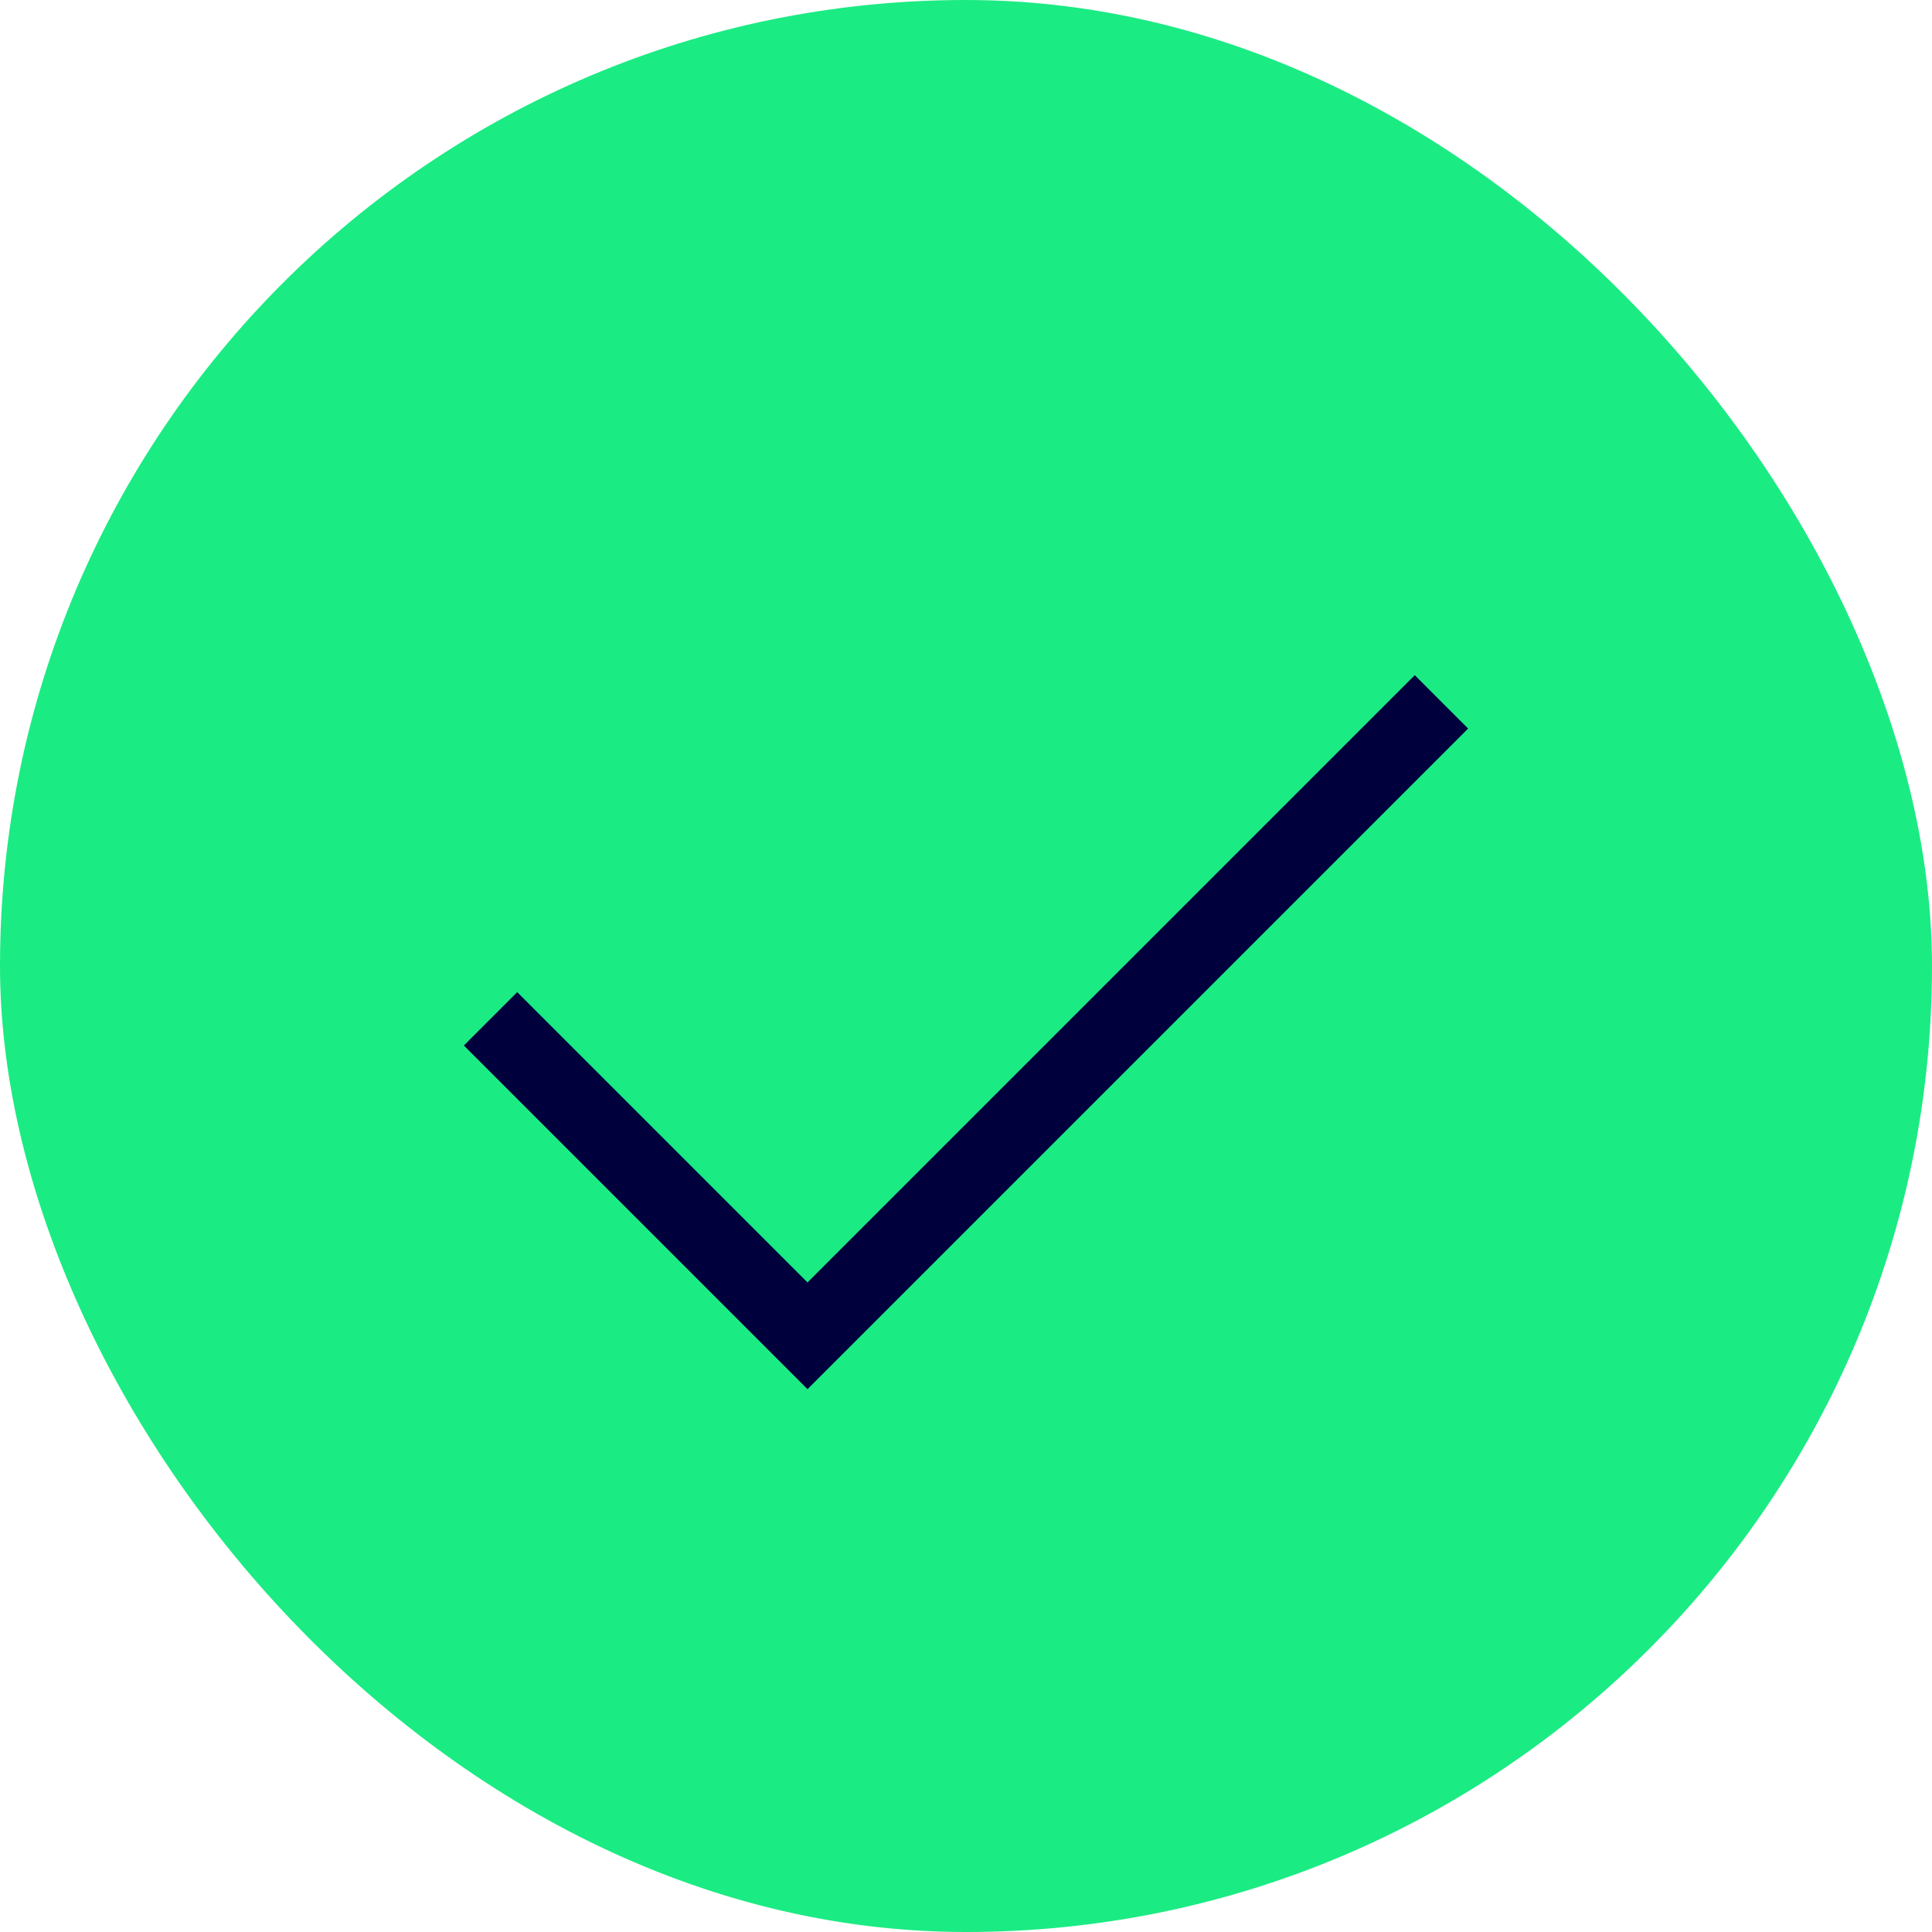
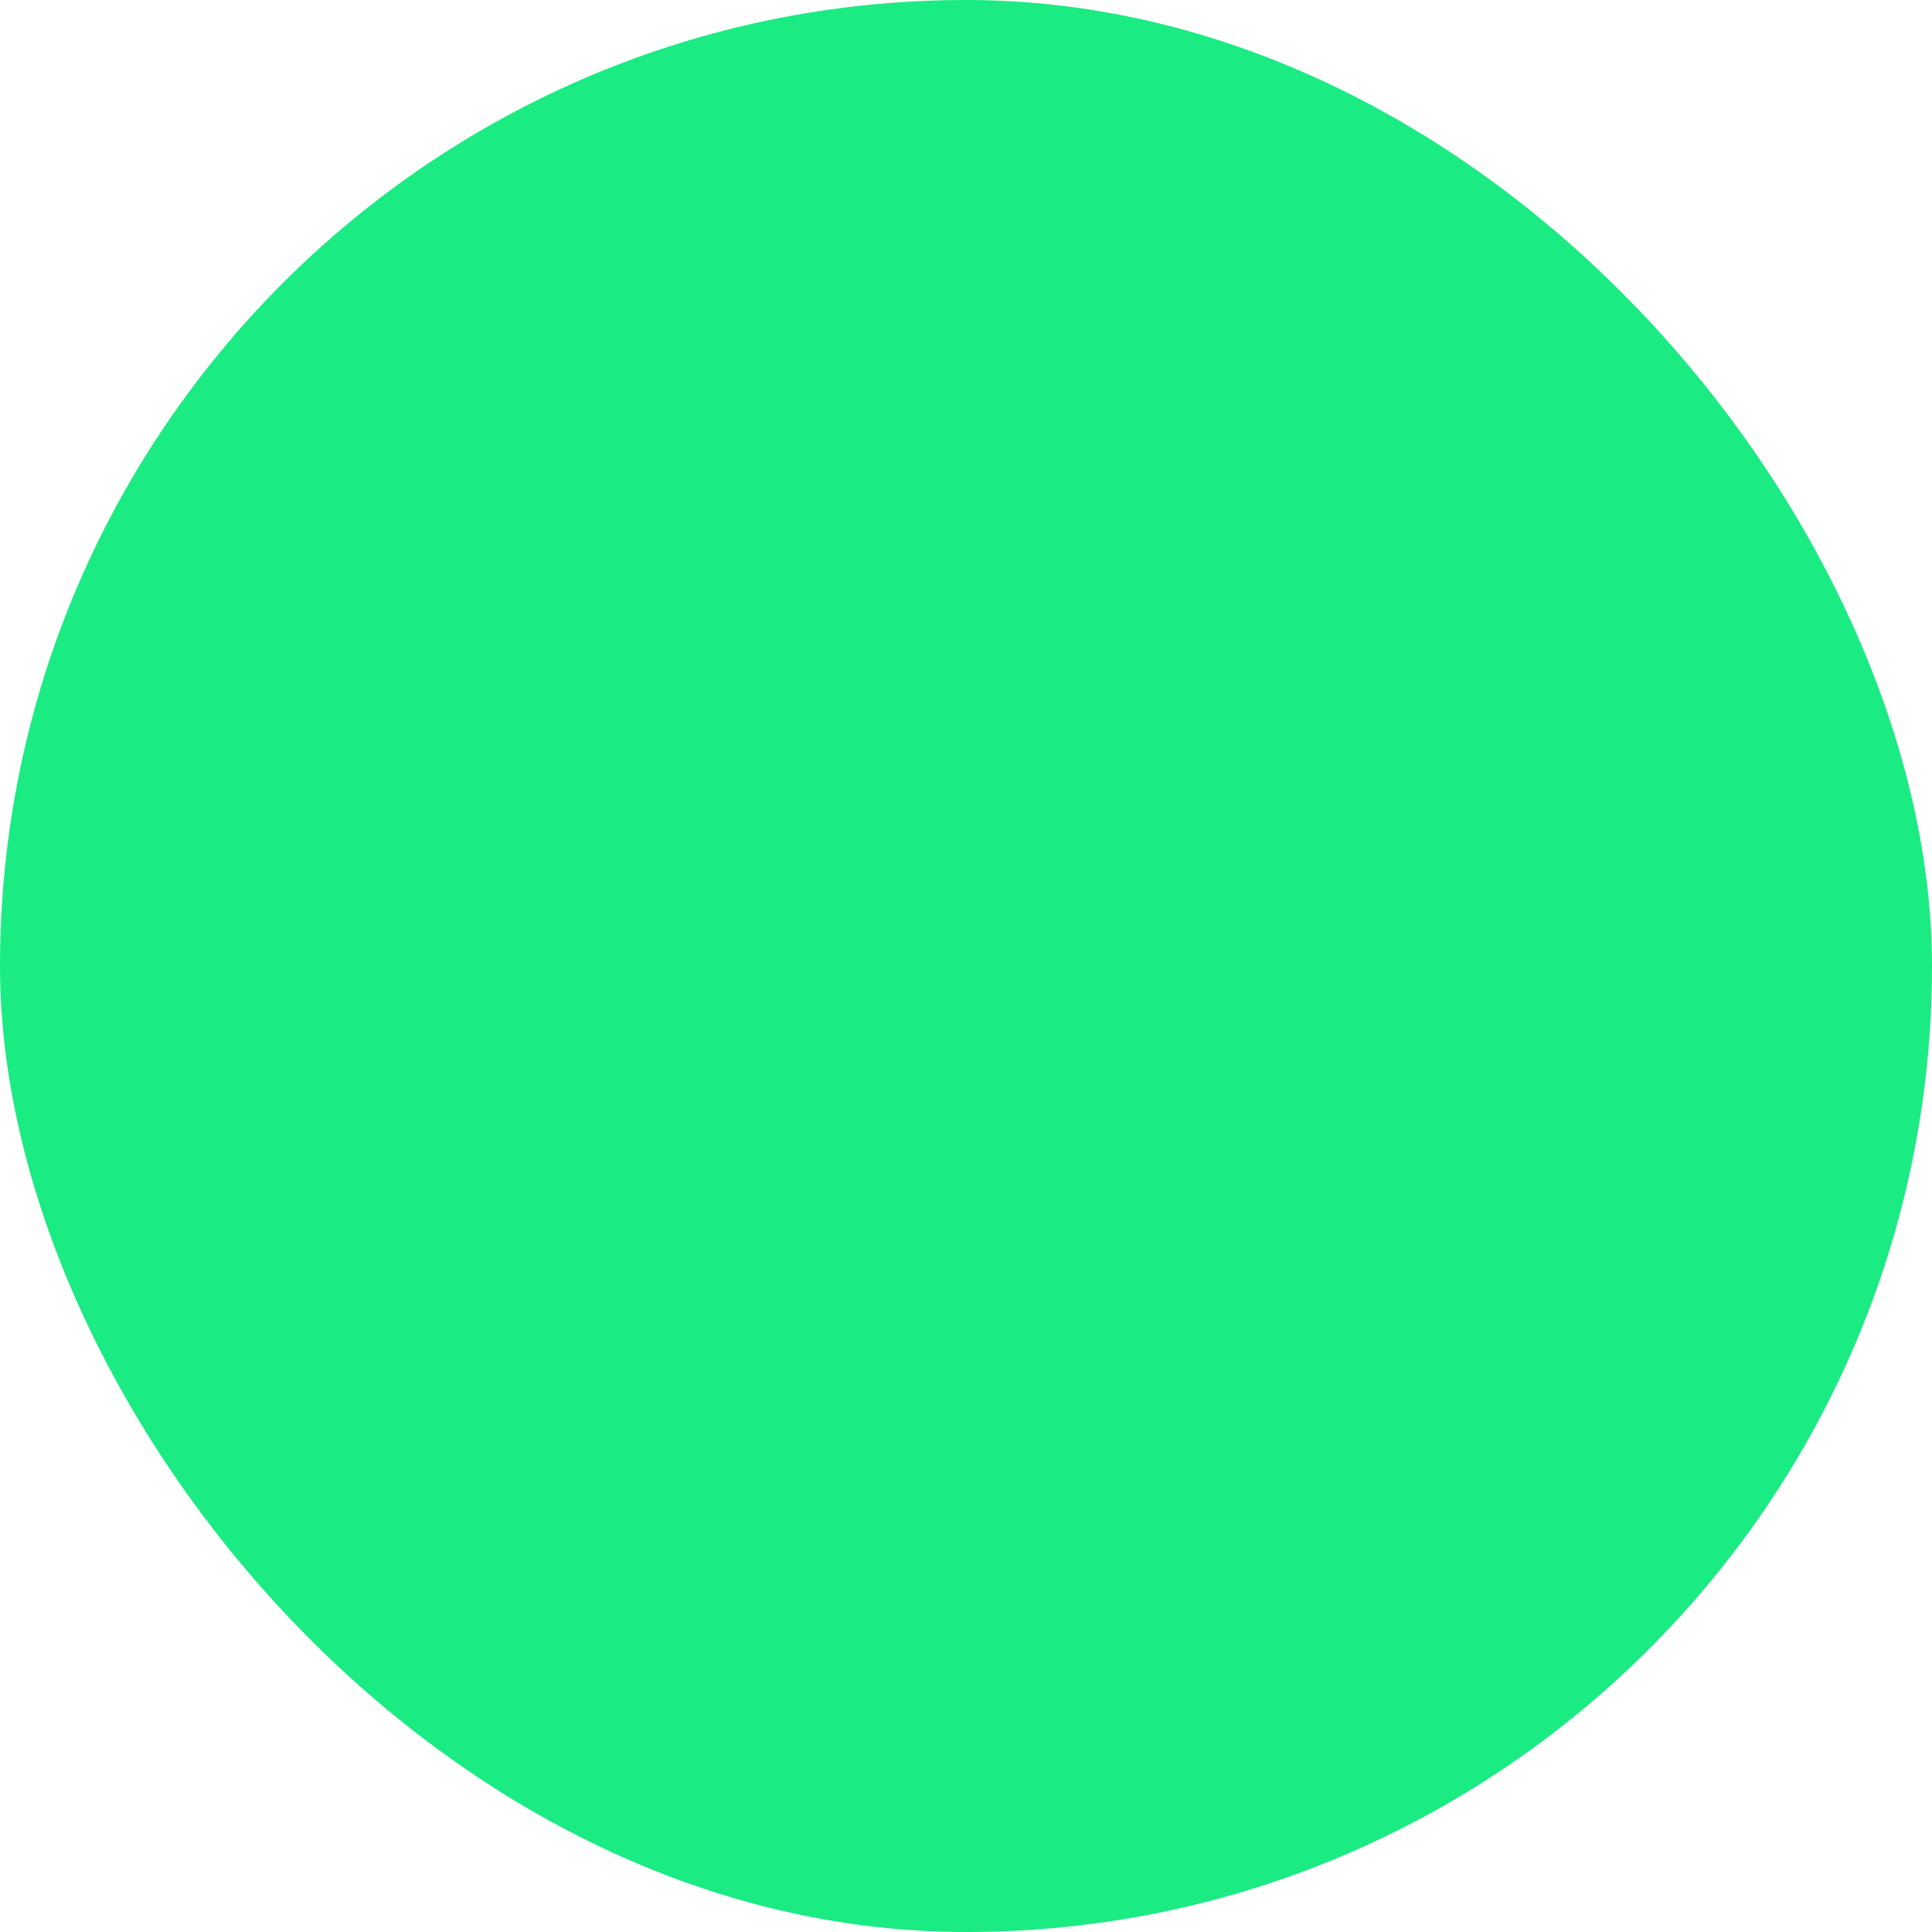
<svg xmlns="http://www.w3.org/2000/svg" width="64" height="64" viewBox="0 0 64 64" fill="none">
  <rect width="64" height="64" rx="32" fill="#1BEB83" />
-   <path d="M16.25 33.75L26.75 44.25L47.75 23.25" stroke="#00003C" stroke-width="2.5" />
</svg>